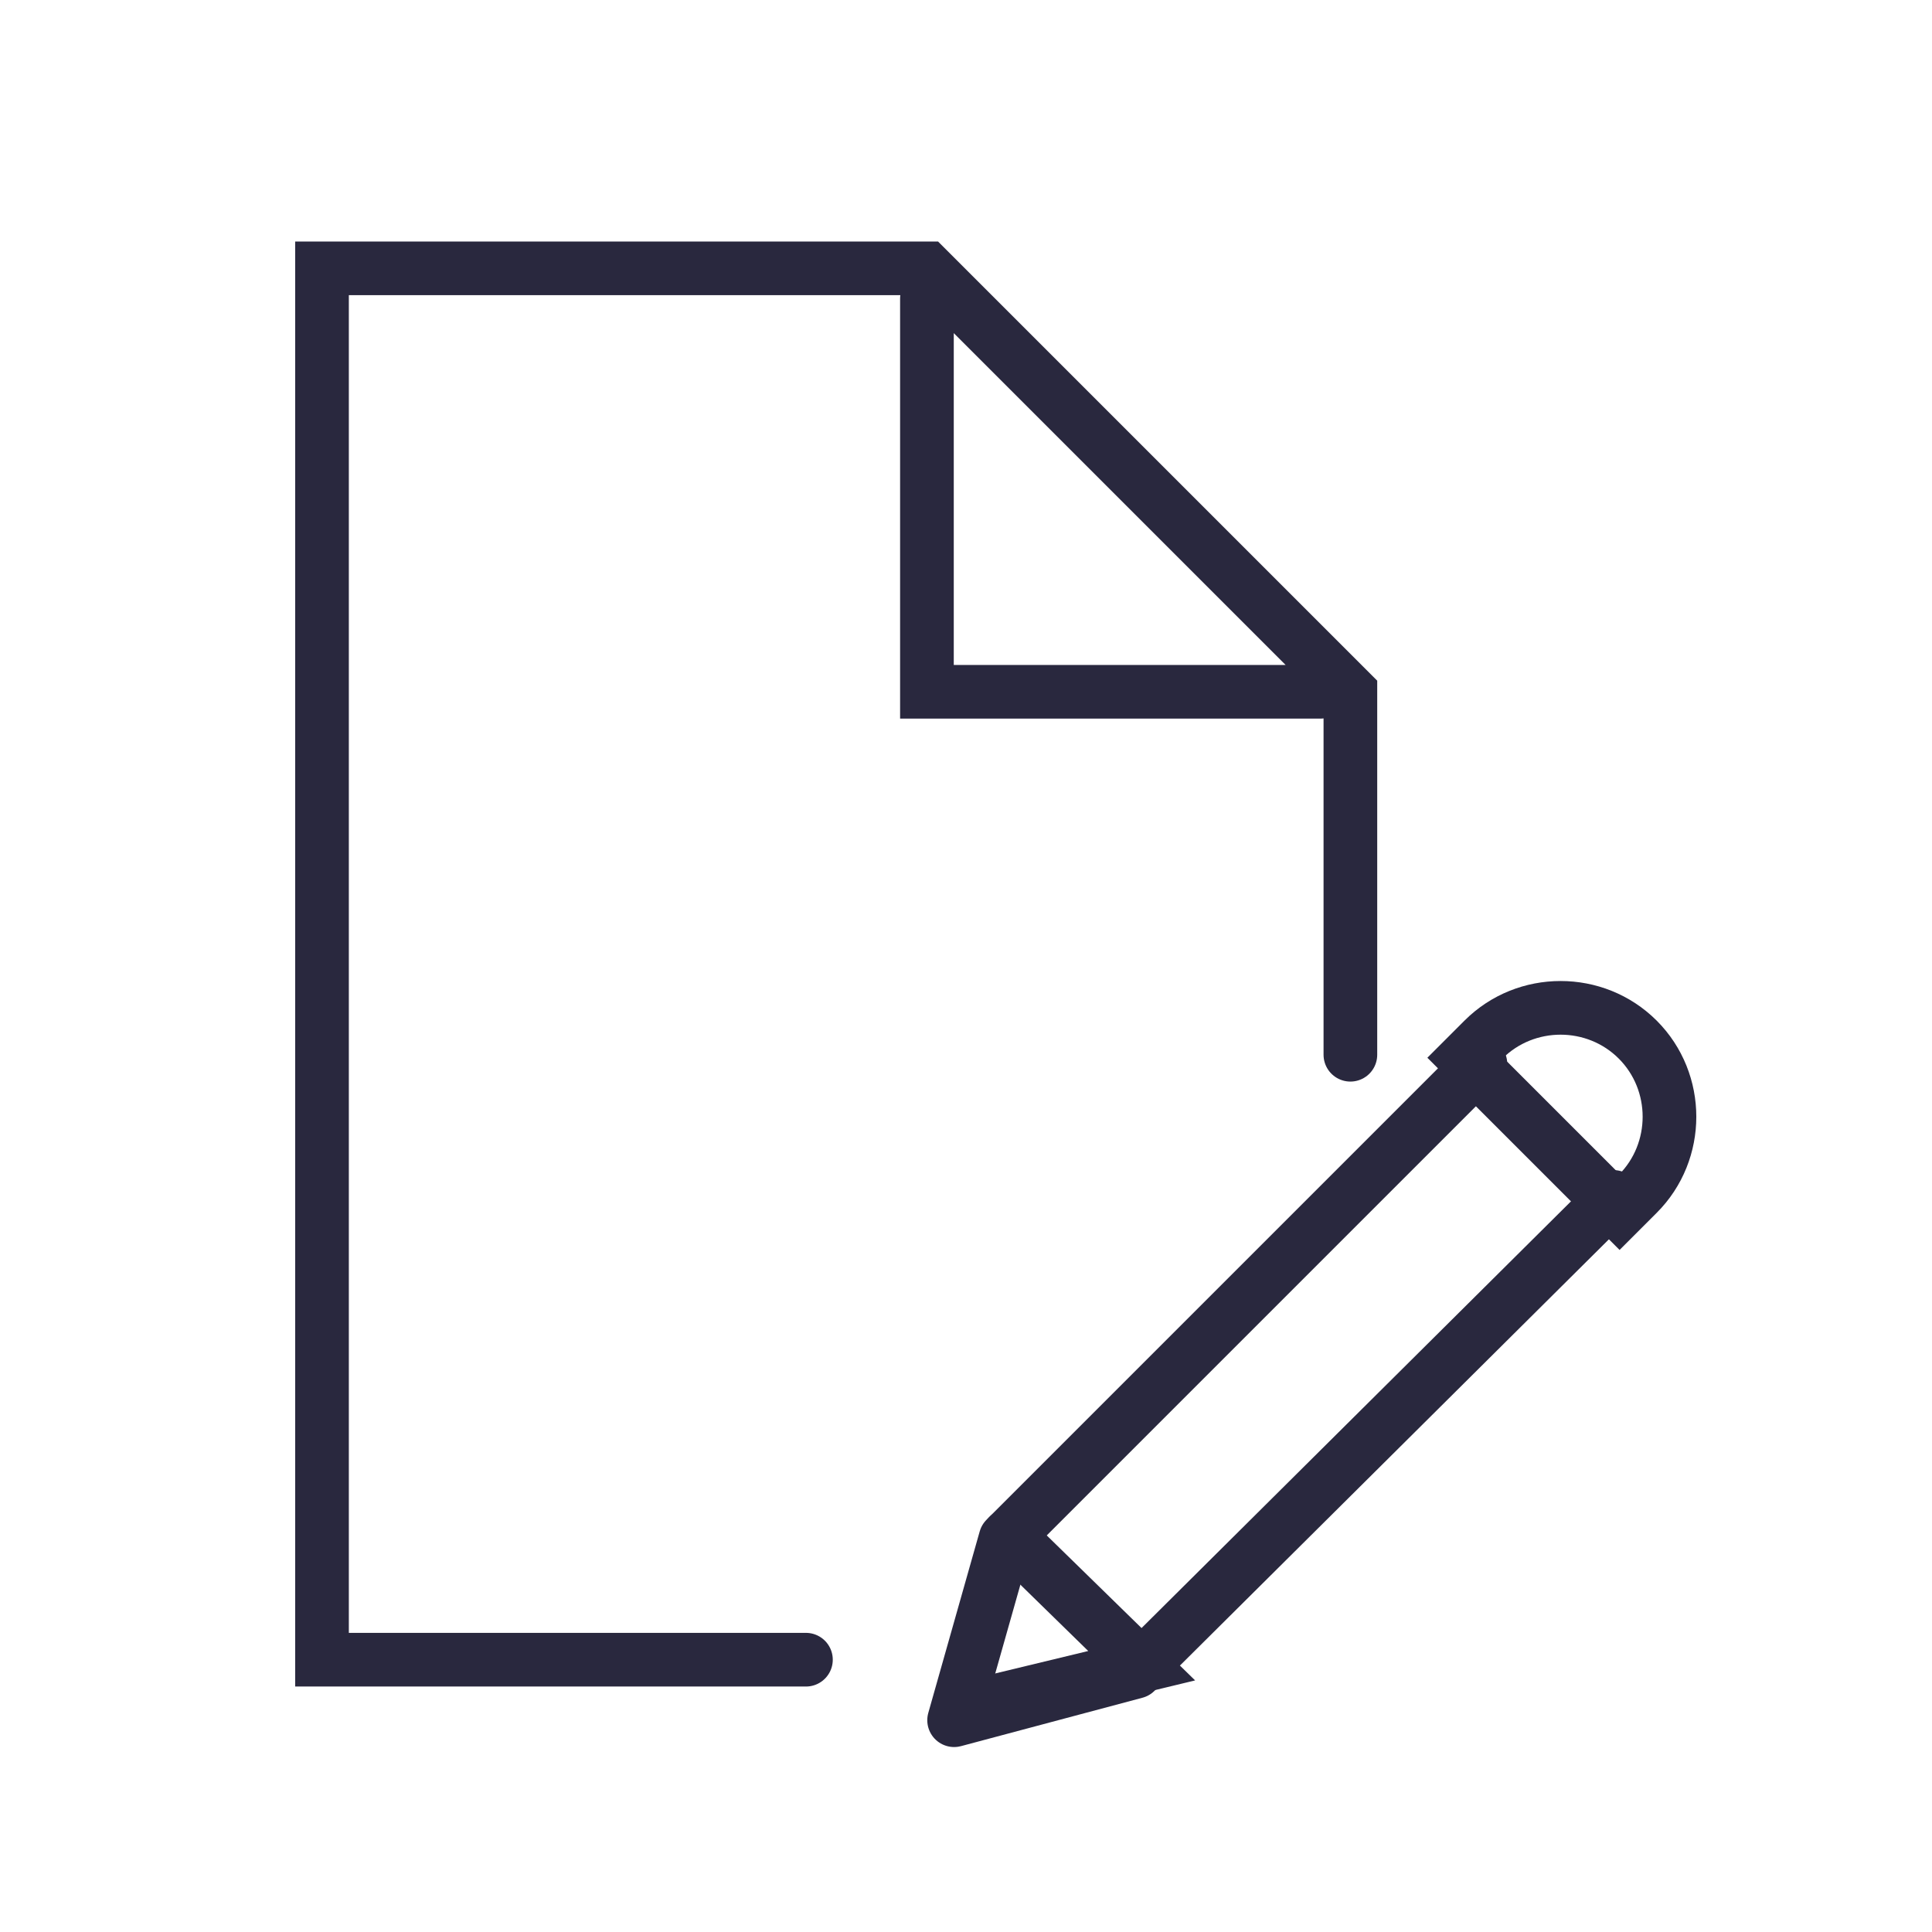
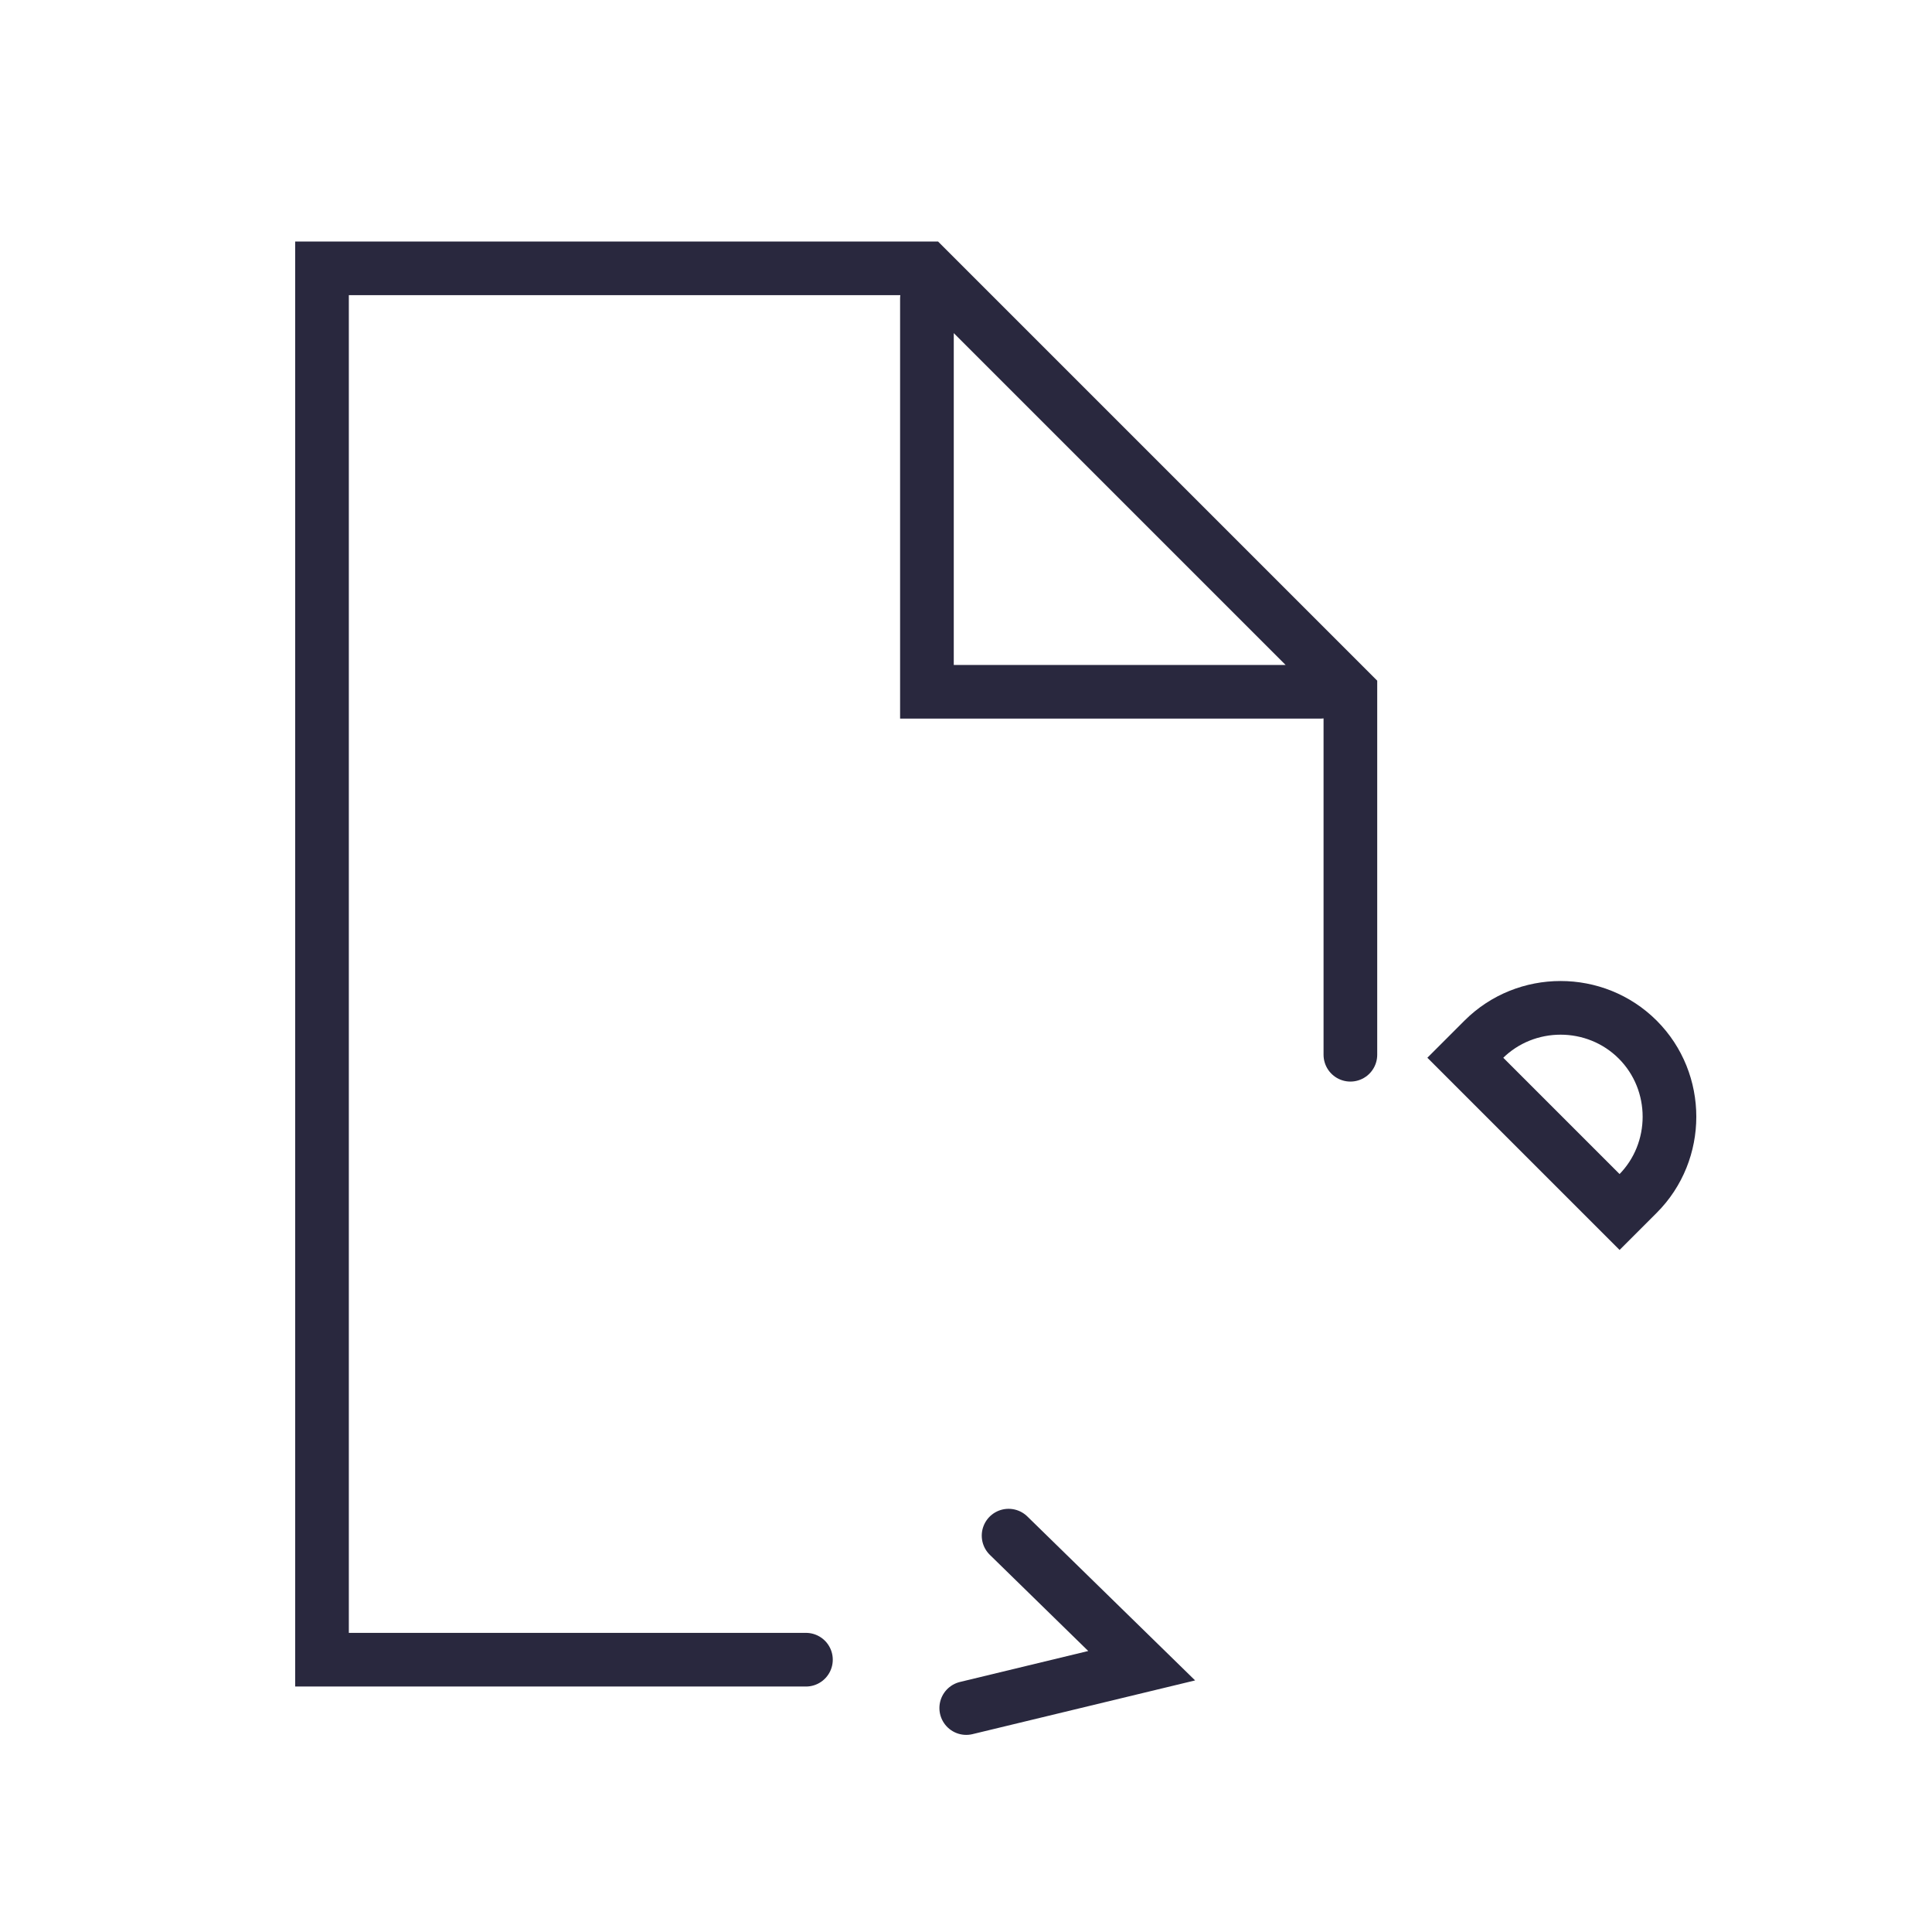
<svg xmlns="http://www.w3.org/2000/svg" width="72" height="72" viewBox="0 0 72 72" fill="none">
  <path d="M49.198 25.781H34.544V11.127M30.035 61.852H12V10H34.544L50.325 25.781V39.307" stroke="#29283E" stroke-width="2" stroke-miterlimit="10" stroke-linecap="round" />
-   <path d="M60.13 44.606L42.32 62.303L35.557 64.107L37.473 57.343L55.17 39.646" stroke="#29283E" stroke-width="2" stroke-miterlimit="10" stroke-linecap="round" stroke-linejoin="round" />
  <path d="M37.587 57.229L42.547 62.076L36.009 63.654M60.357 45.168L61.033 44.492C62.611 42.914 62.611 40.321 61.033 38.743C59.455 37.165 56.862 37.165 55.284 38.743L54.608 39.419L60.357 45.168Z" stroke="#29283E" stroke-width="2" stroke-miterlimit="10" stroke-linecap="round" />
</svg>